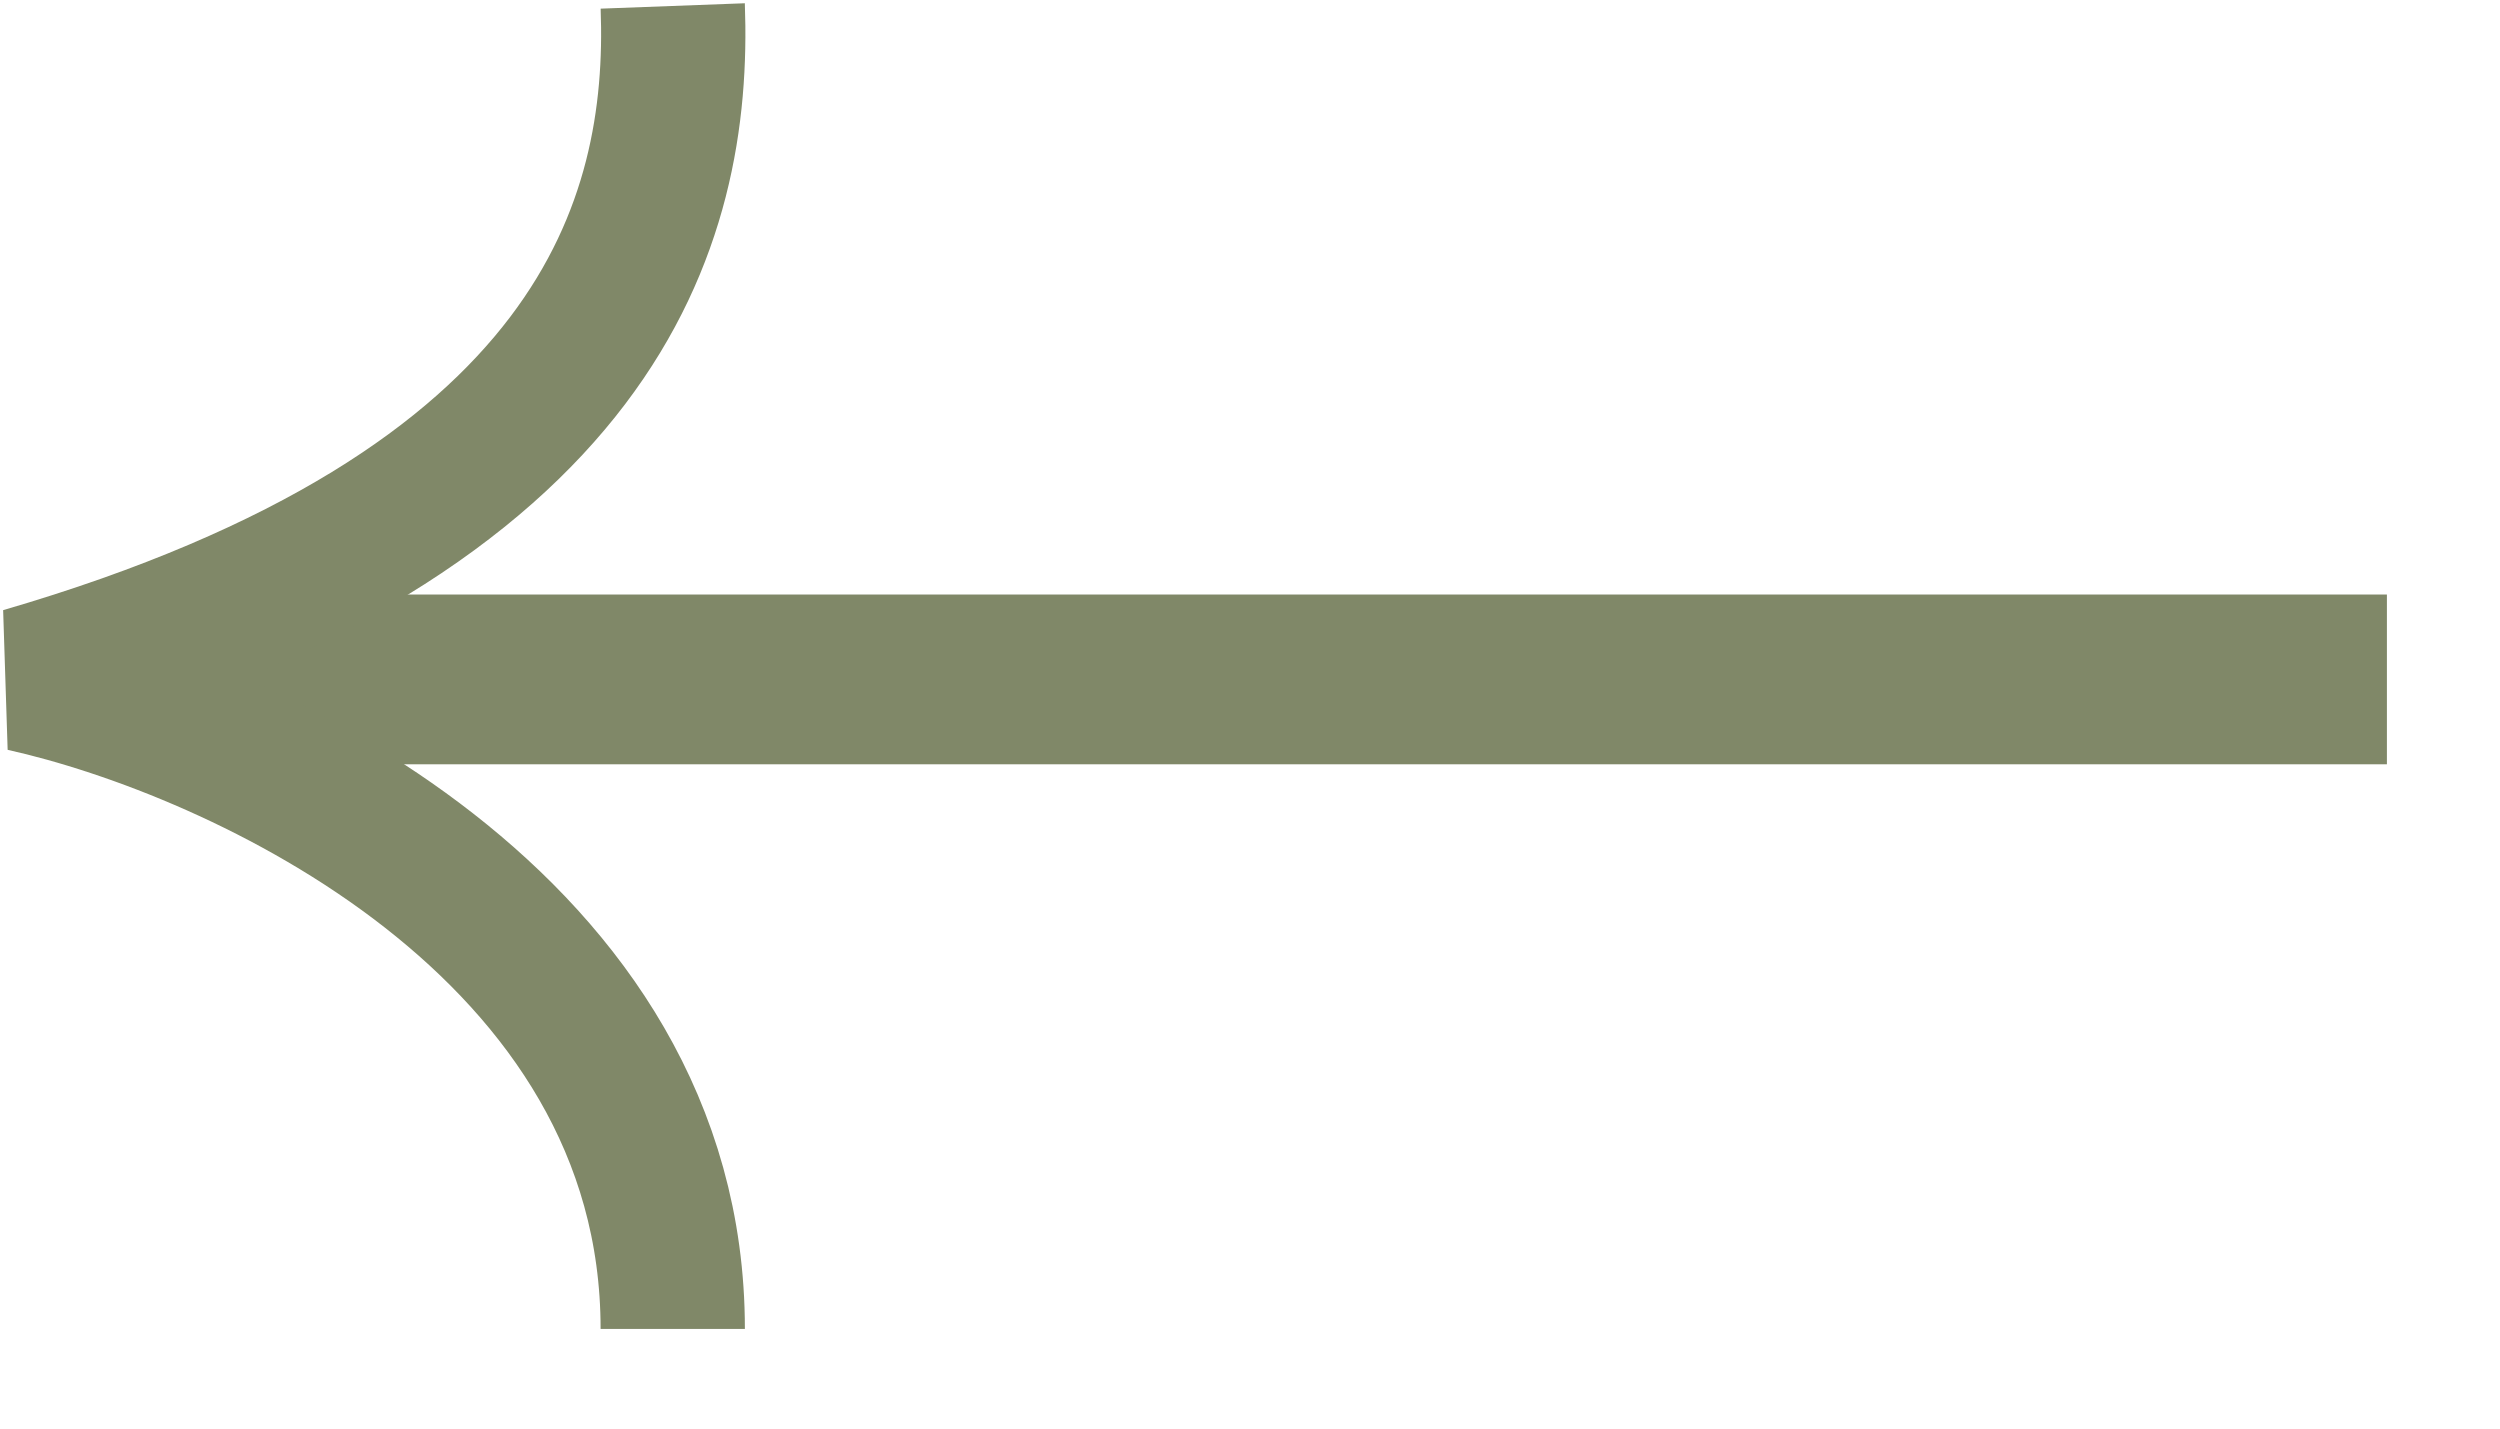
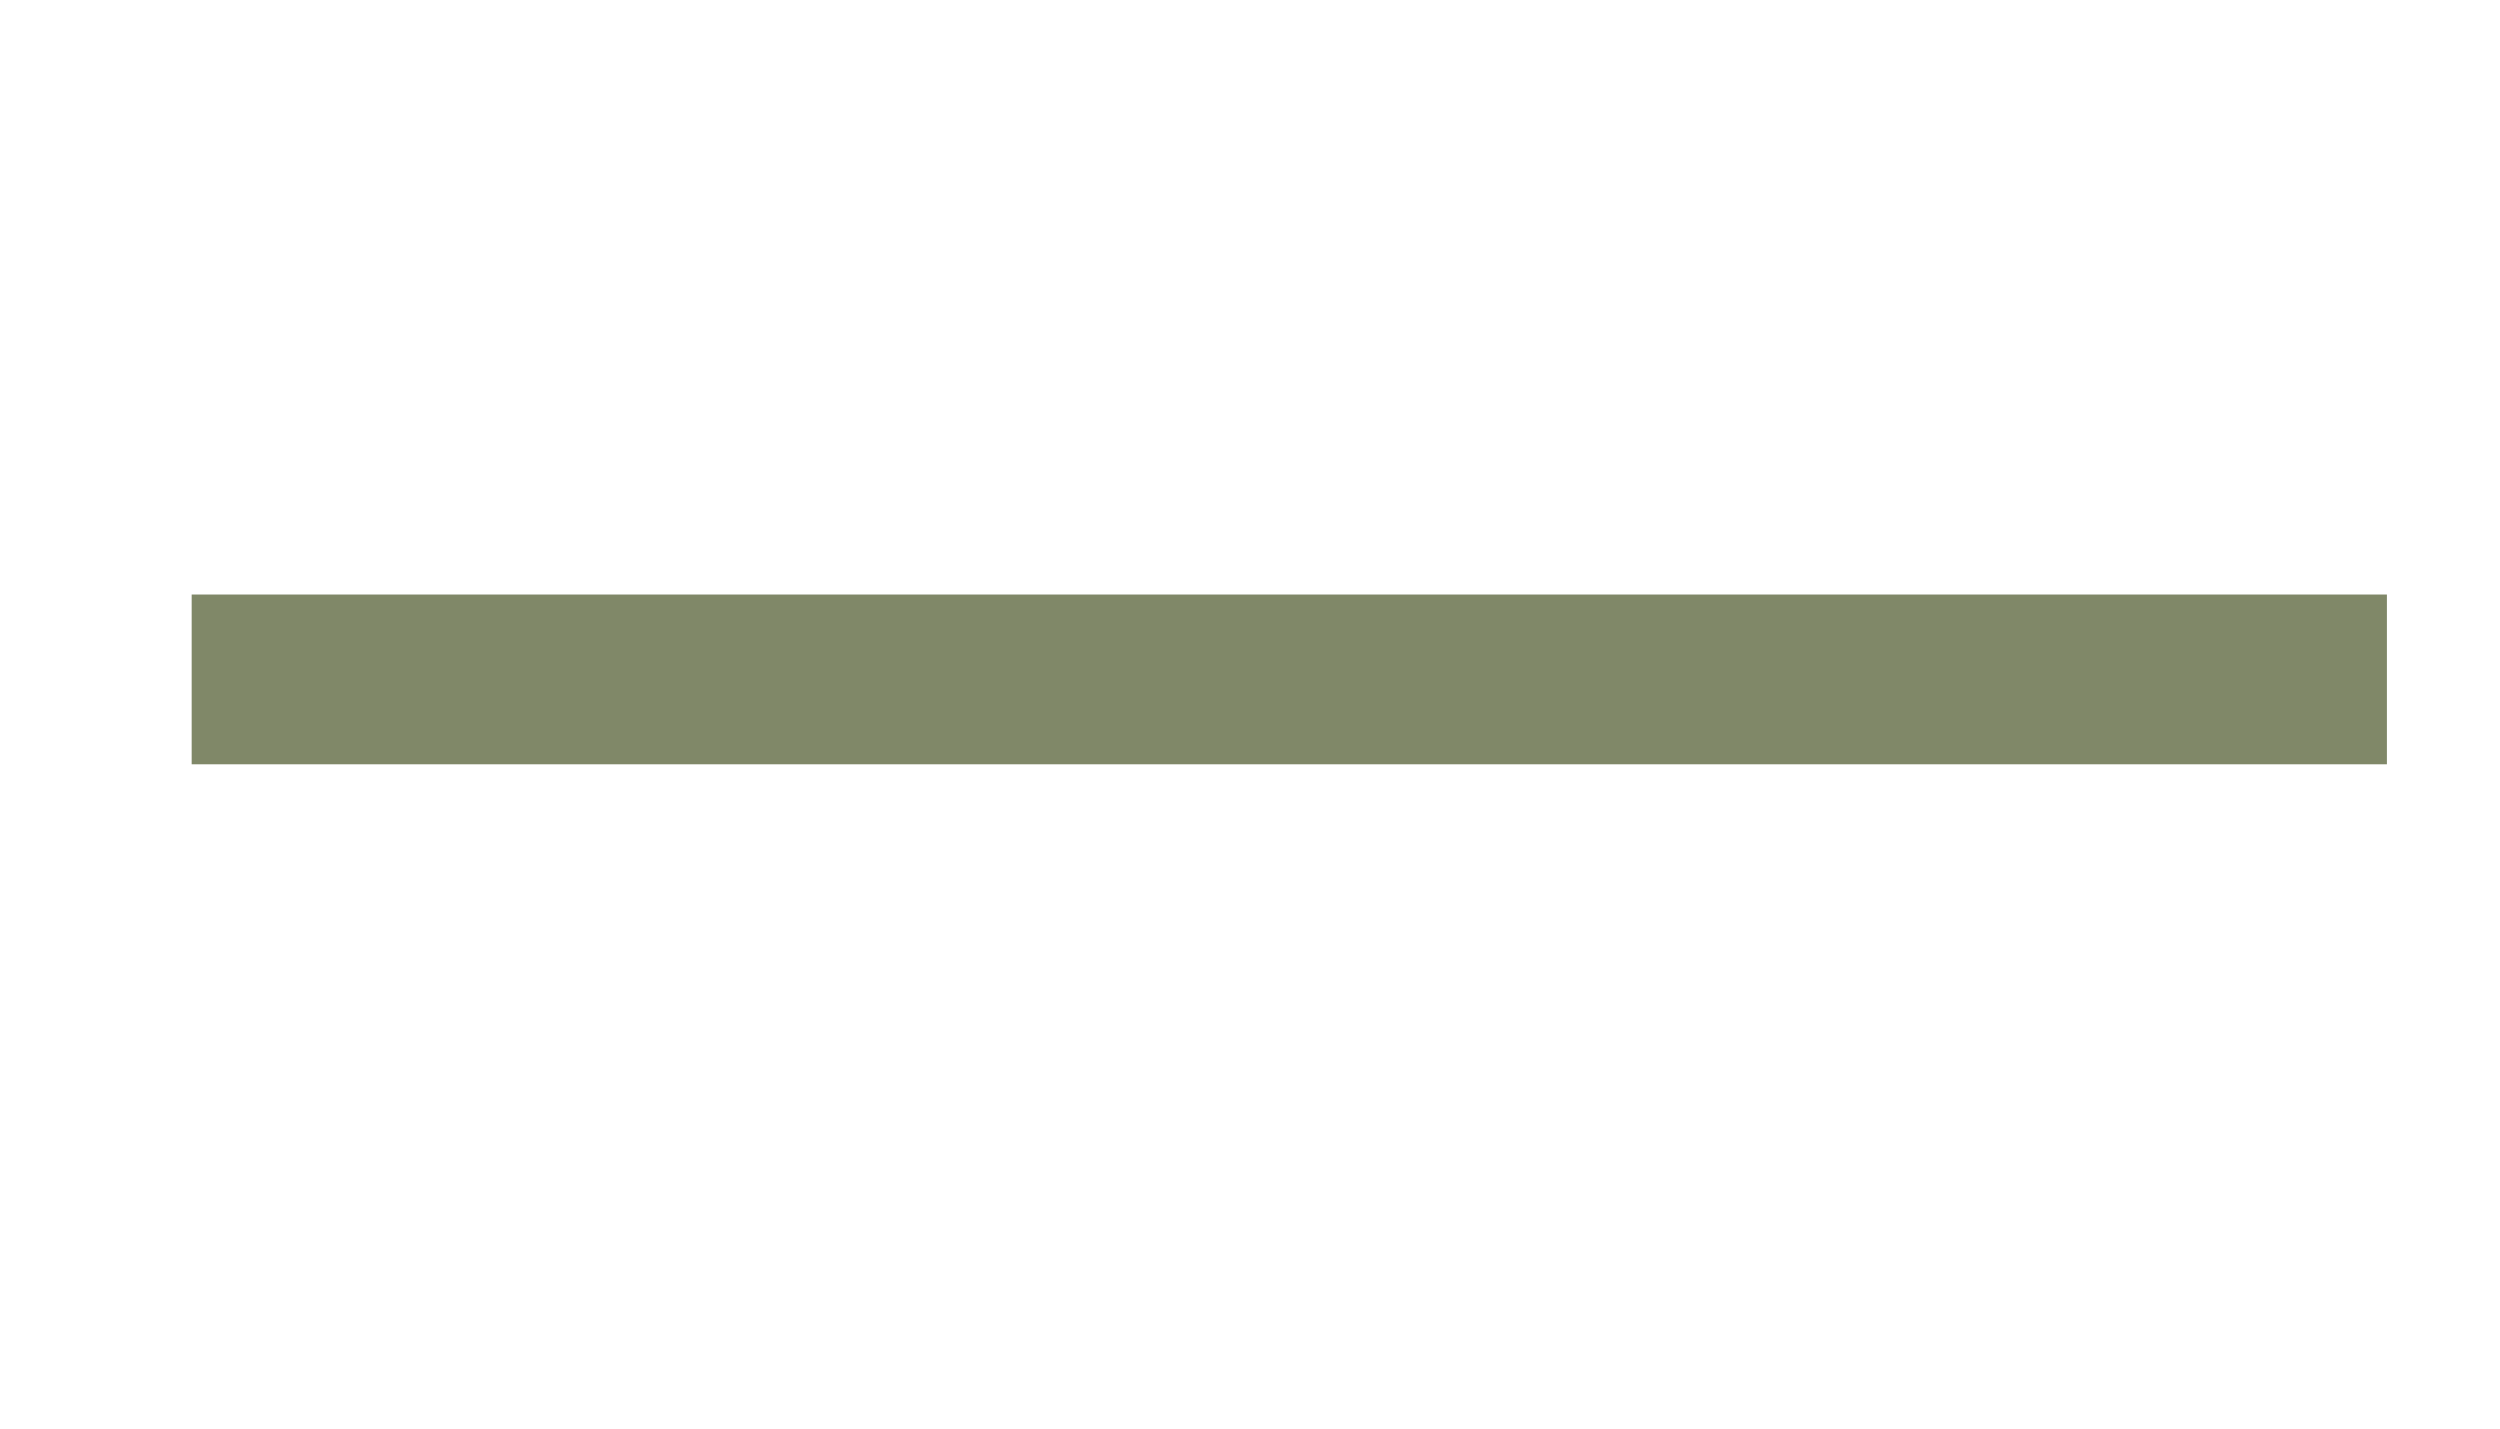
<svg xmlns="http://www.w3.org/2000/svg" width="21" height="12" viewBox="0 0 21 12" fill="none">
  <path d="M1.61 5.707L20.05 5.707" stroke="#808868" stroke-width="1.426" />
-   <path d="M5.651 0.05C5.719 1.868 5.045 4.293 0.196 5.707C2.014 6.112 5.651 7.768 5.651 11.163" stroke="#808868" stroke-width="1.212" />
</svg>